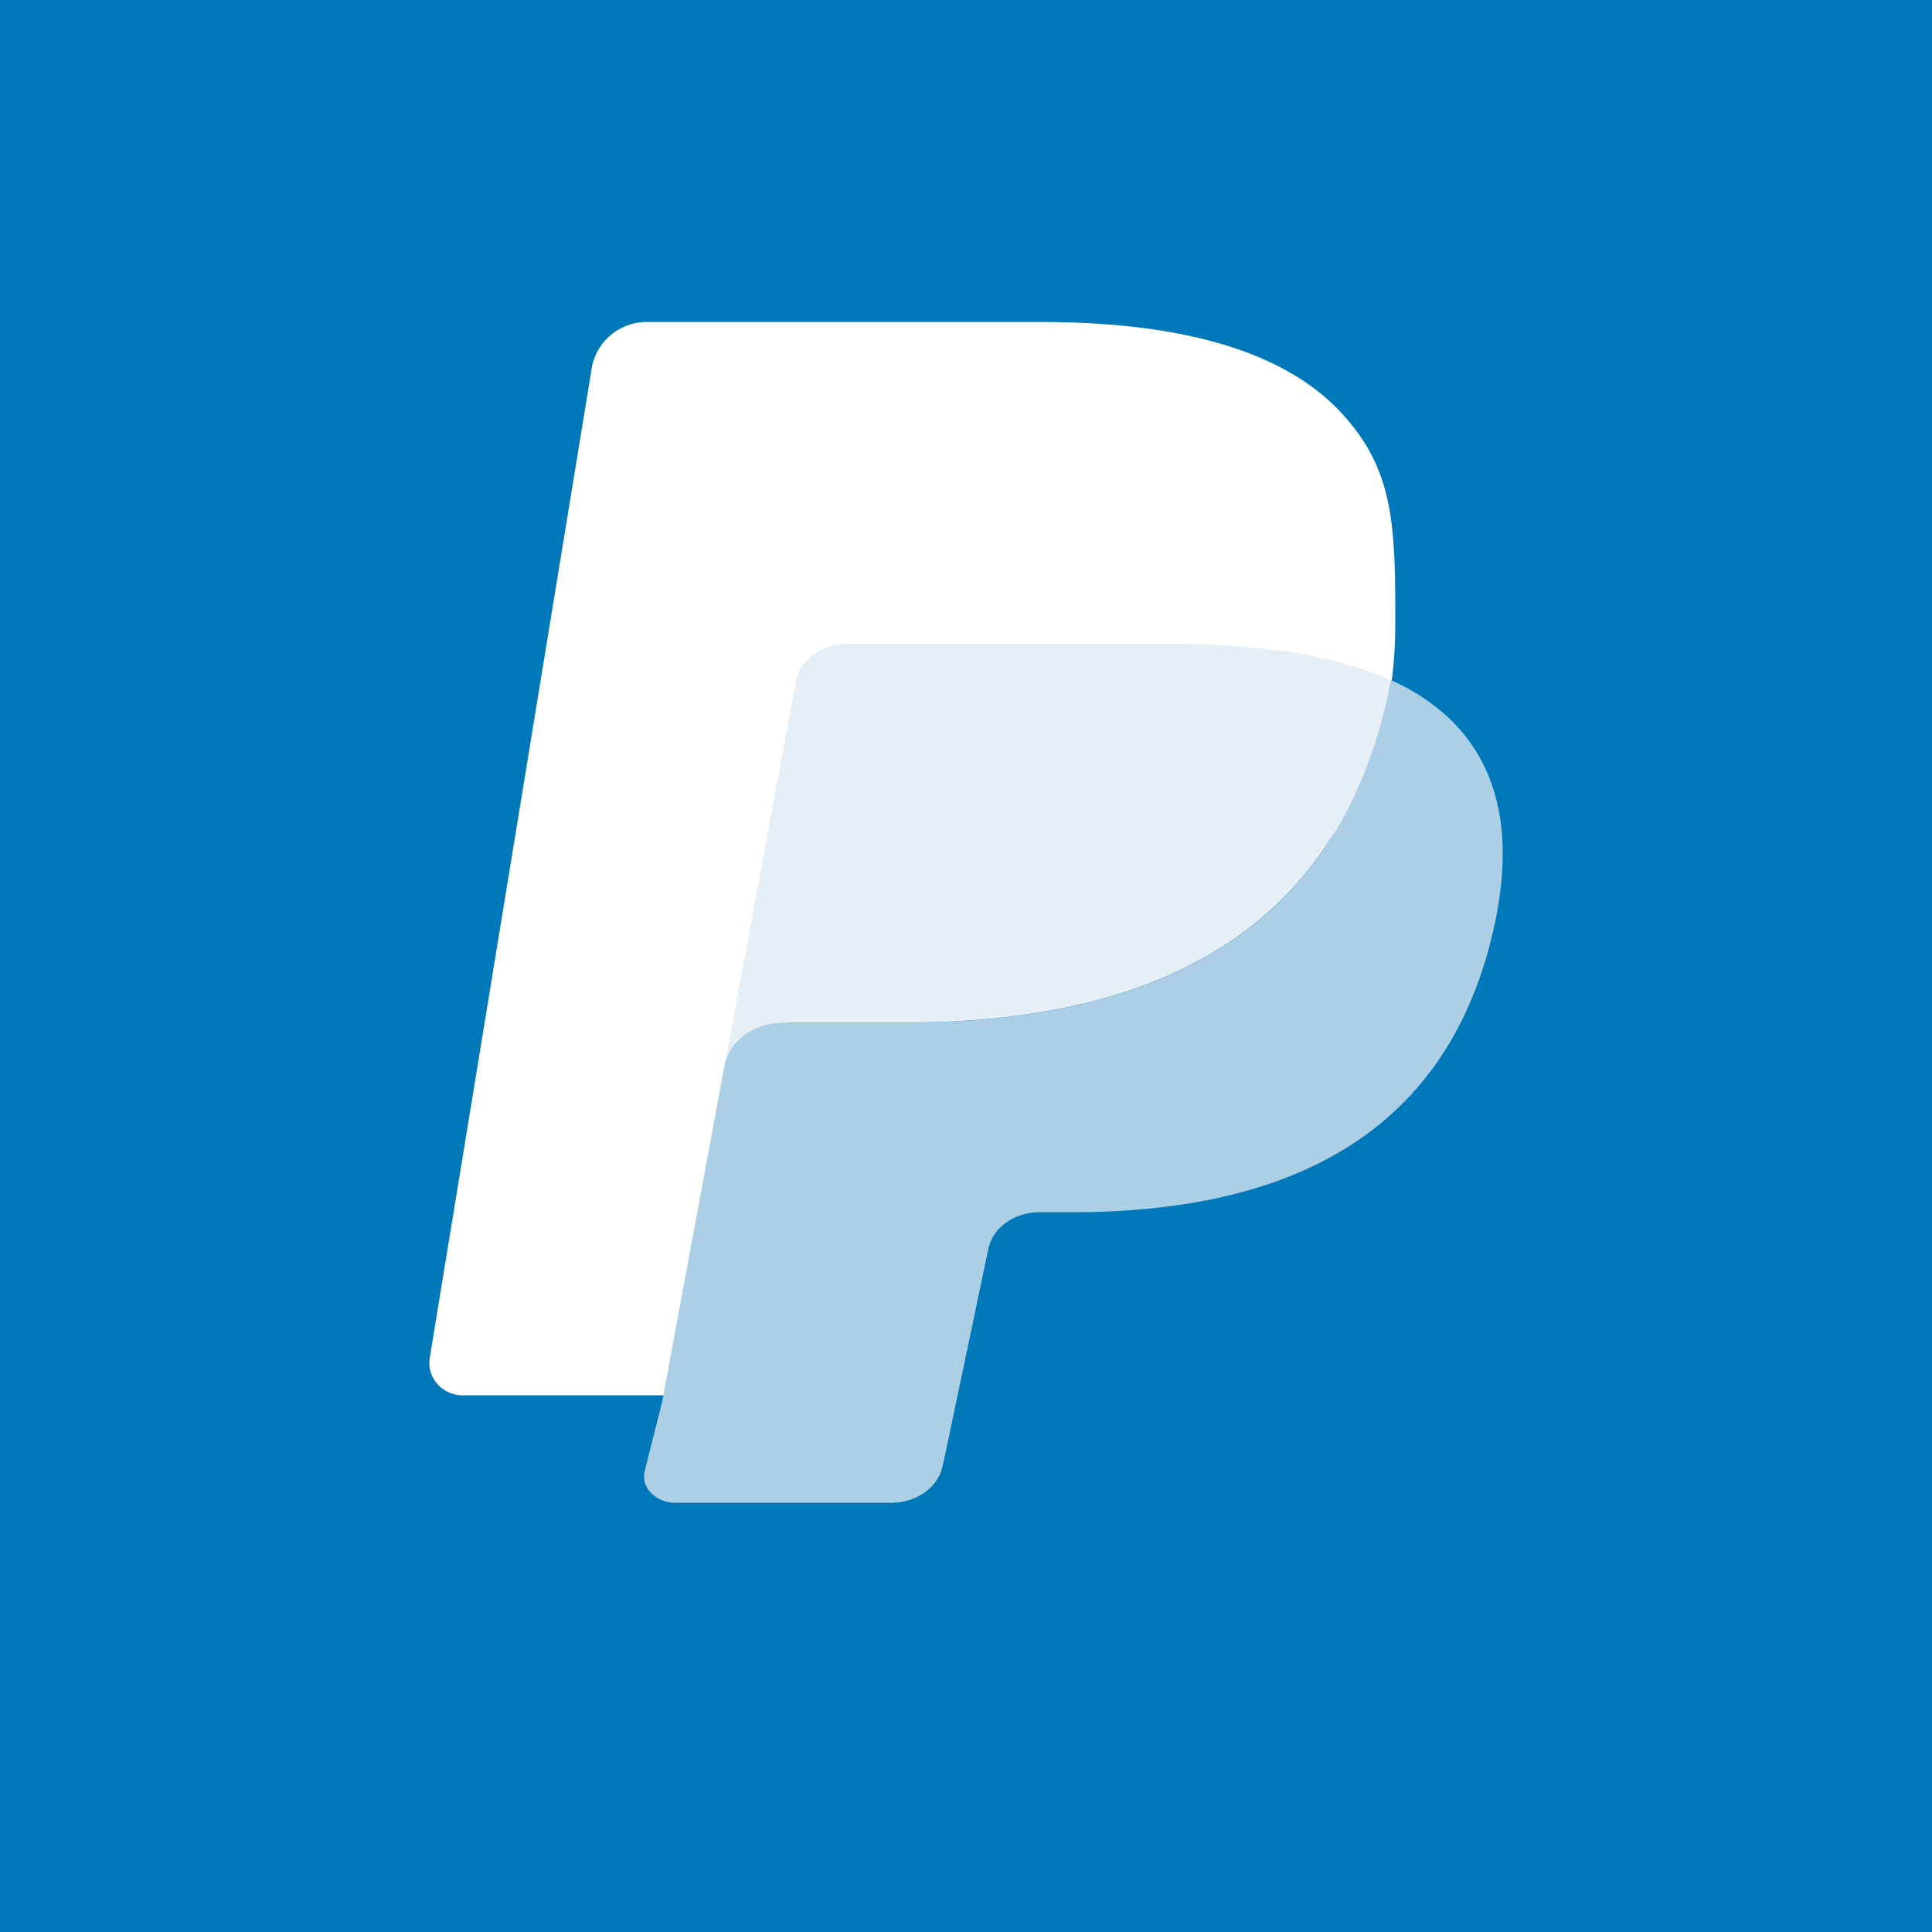
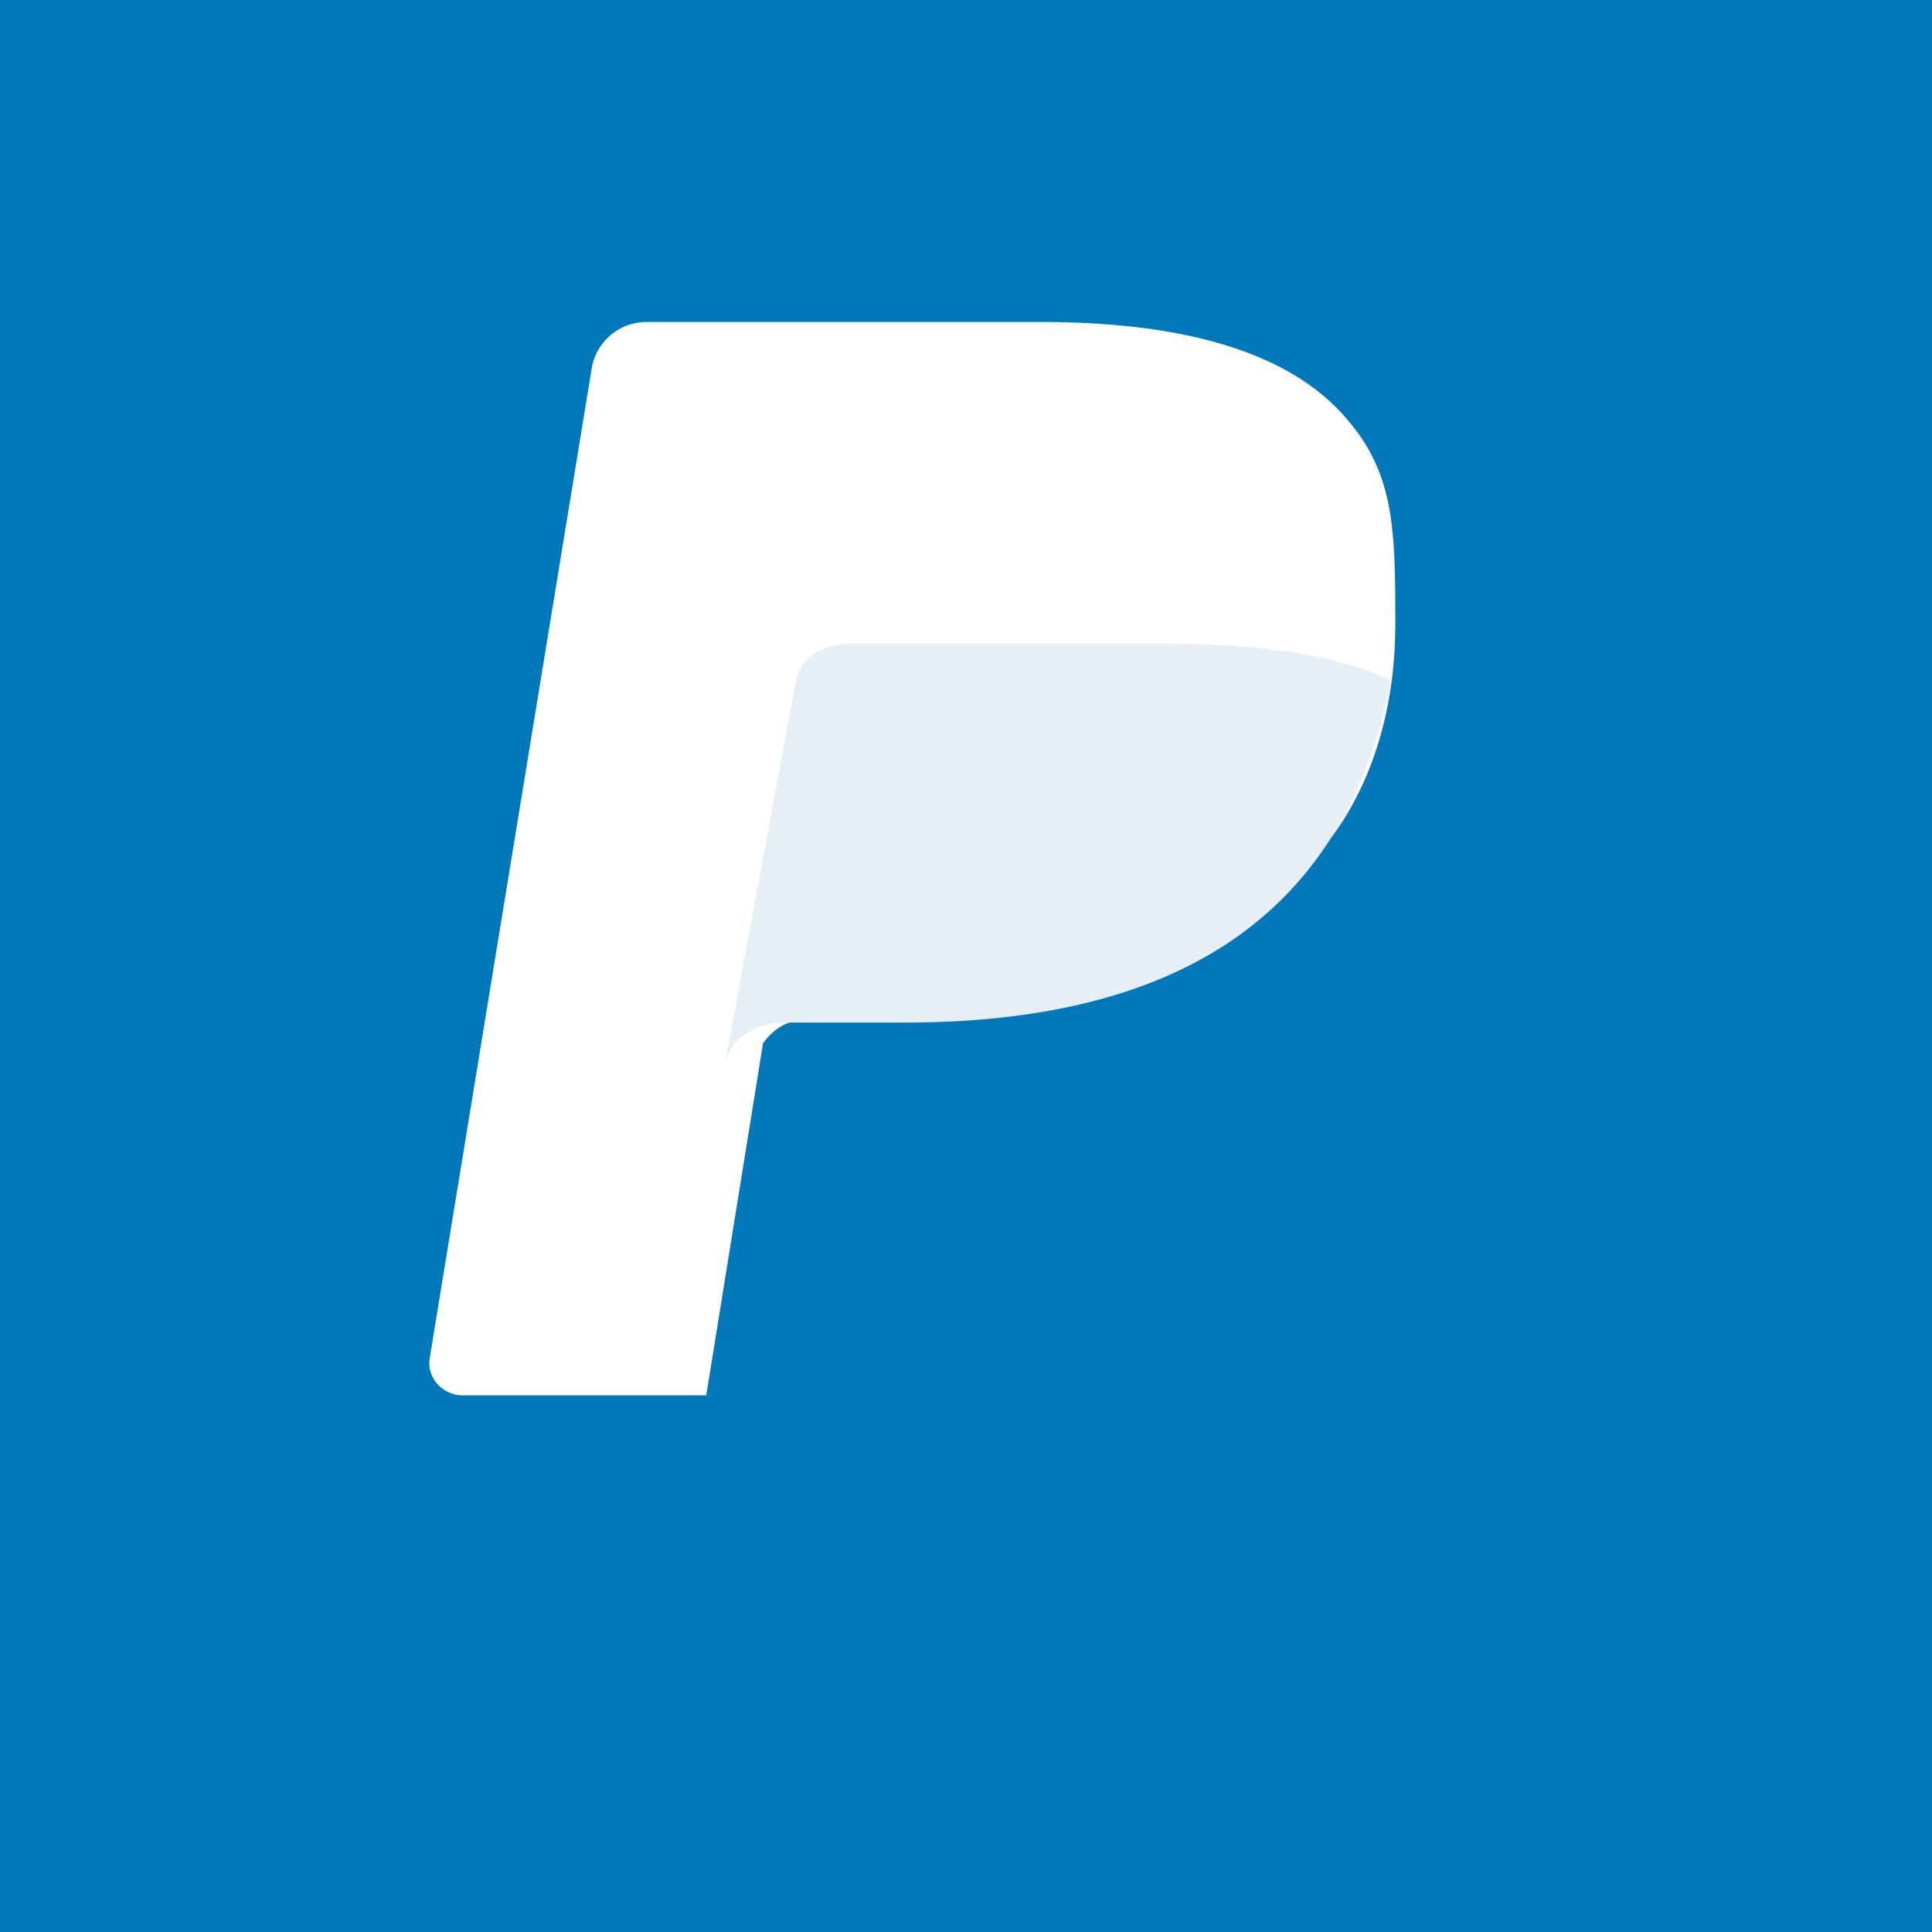
<svg xmlns="http://www.w3.org/2000/svg" width="18" height="18">
  <path fill="#0078B9" d="M0 0h18v18H0z" />
  <path d="M13 5.868v-.036c0-.935-.008-1.446-.498-1.98-.547-.597-1.535-.852-2.8-.852h-3.67a.518.518 0 00-.518.424l-1.51 9.227a.289.289 0 00.071.243.314.314 0 00.24.106H6.58l.529-3.28a.573.573 0 01.07-.082.5.5 0 01.347-.144h1.098c1.127 0 2.288-.561 3.14-1.097.846-.533 1.226-1.528 1.235-2.529z" fill="#fff" />
-   <path d="M12.957 6.337a4.803 4.803 0 01-.04.193c-.51 2.228-2.256 2.998-4.486 2.998H7.295c-.273 0-.502.169-.545.397l-.581 3.136-.165.654a.212.212 0 00.007.106.238.238 0 00.059.093.29.29 0 00.099.064c.038.015.08.023.121.023h2.014c.239 0 .441-.148.479-.348l.02-.087.38-1.811.024-.113c.037-.2.24-.348.478-.348h.302c1.95 0 3.478-.674 3.925-2.623.186-.814.09-1.494-.404-1.973a1.921 1.921 0 00-.551-.361z" fill="#ADCFE5" />
  <path d="M12.423 6.156a4.636 4.636 0 00-.496-.094A7.396 7.396 0 0010.926 6H7.892a.537.537 0 00-.315.099.4.4 0 00-.163.25L6.77 9.823l-.019.101a.456.456 0 01.186-.284.612.612 0 01.36-.113H8.43c2.23 0 3.976-.77 4.486-2.998a4.19 4.19 0 00.04-.193 3 3 0 00-.534-.181z" fill="#E6EFF6" />
</svg>